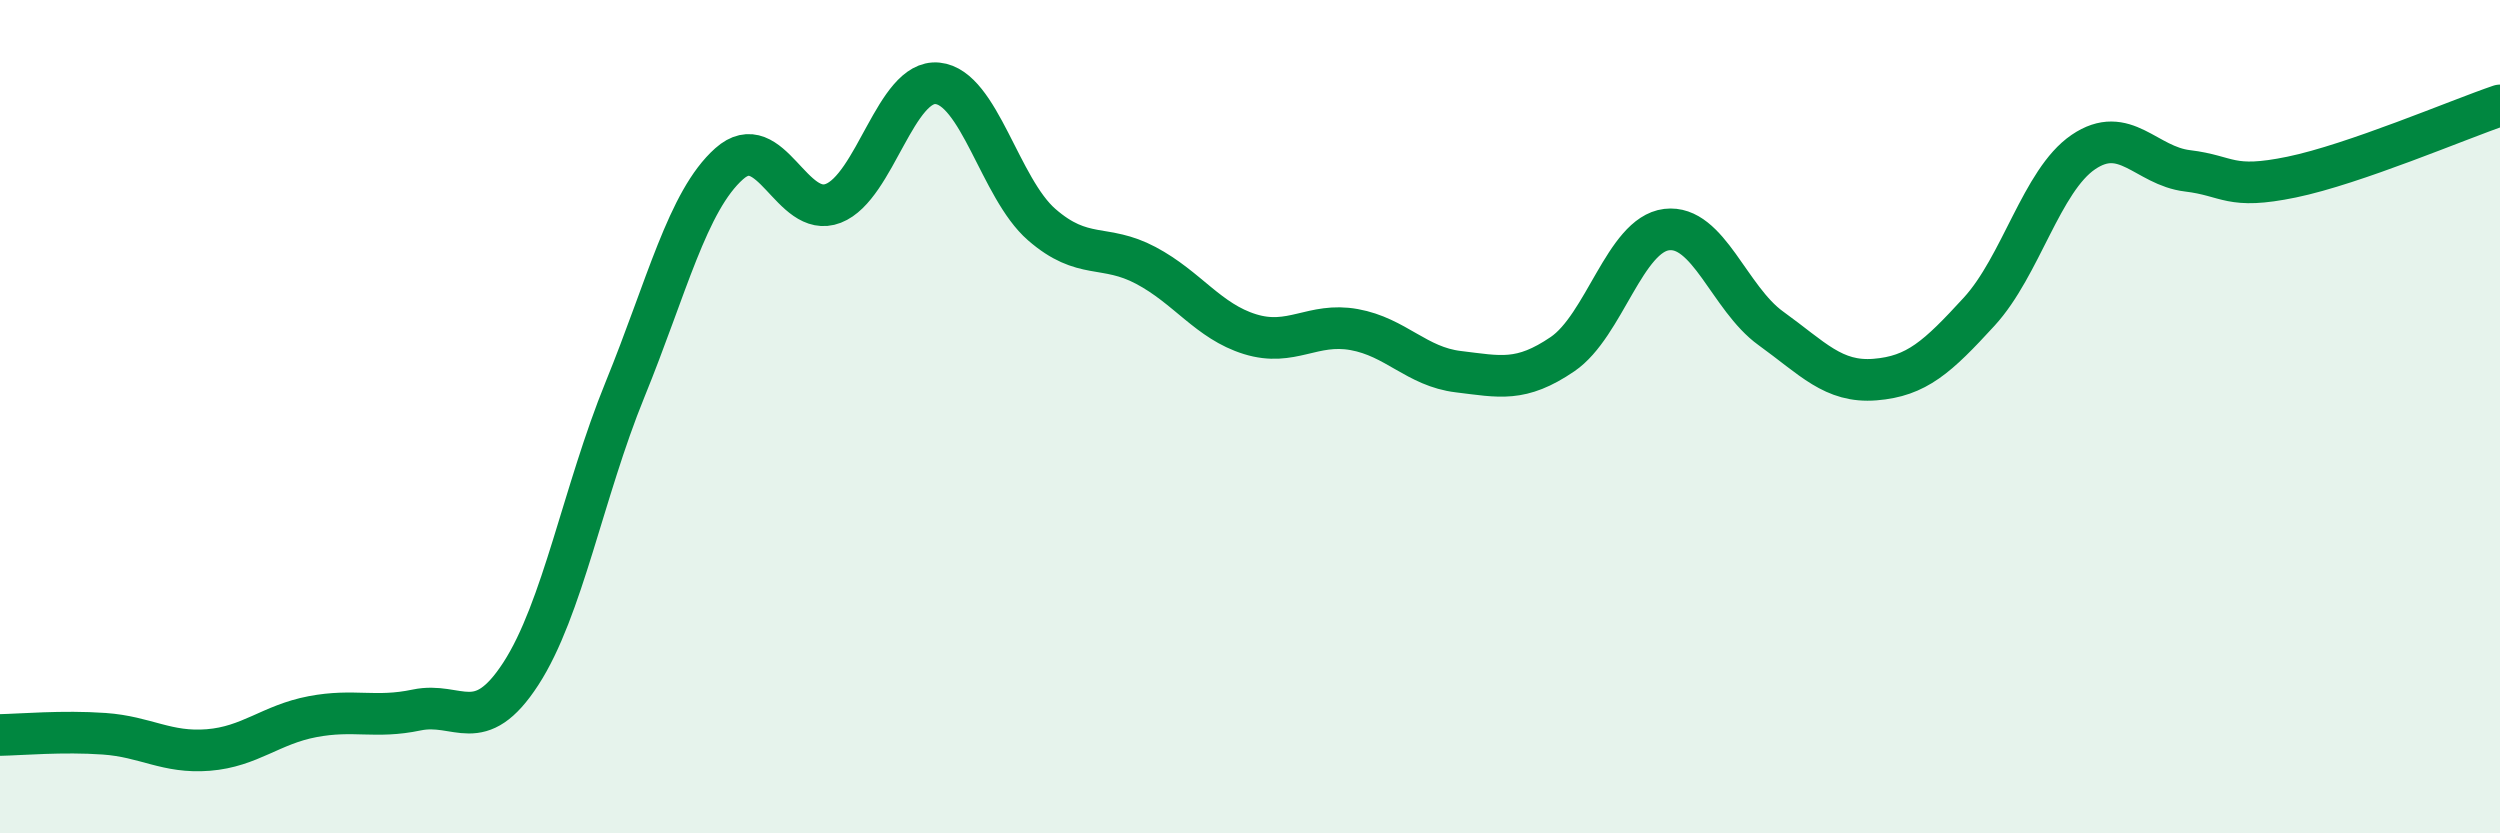
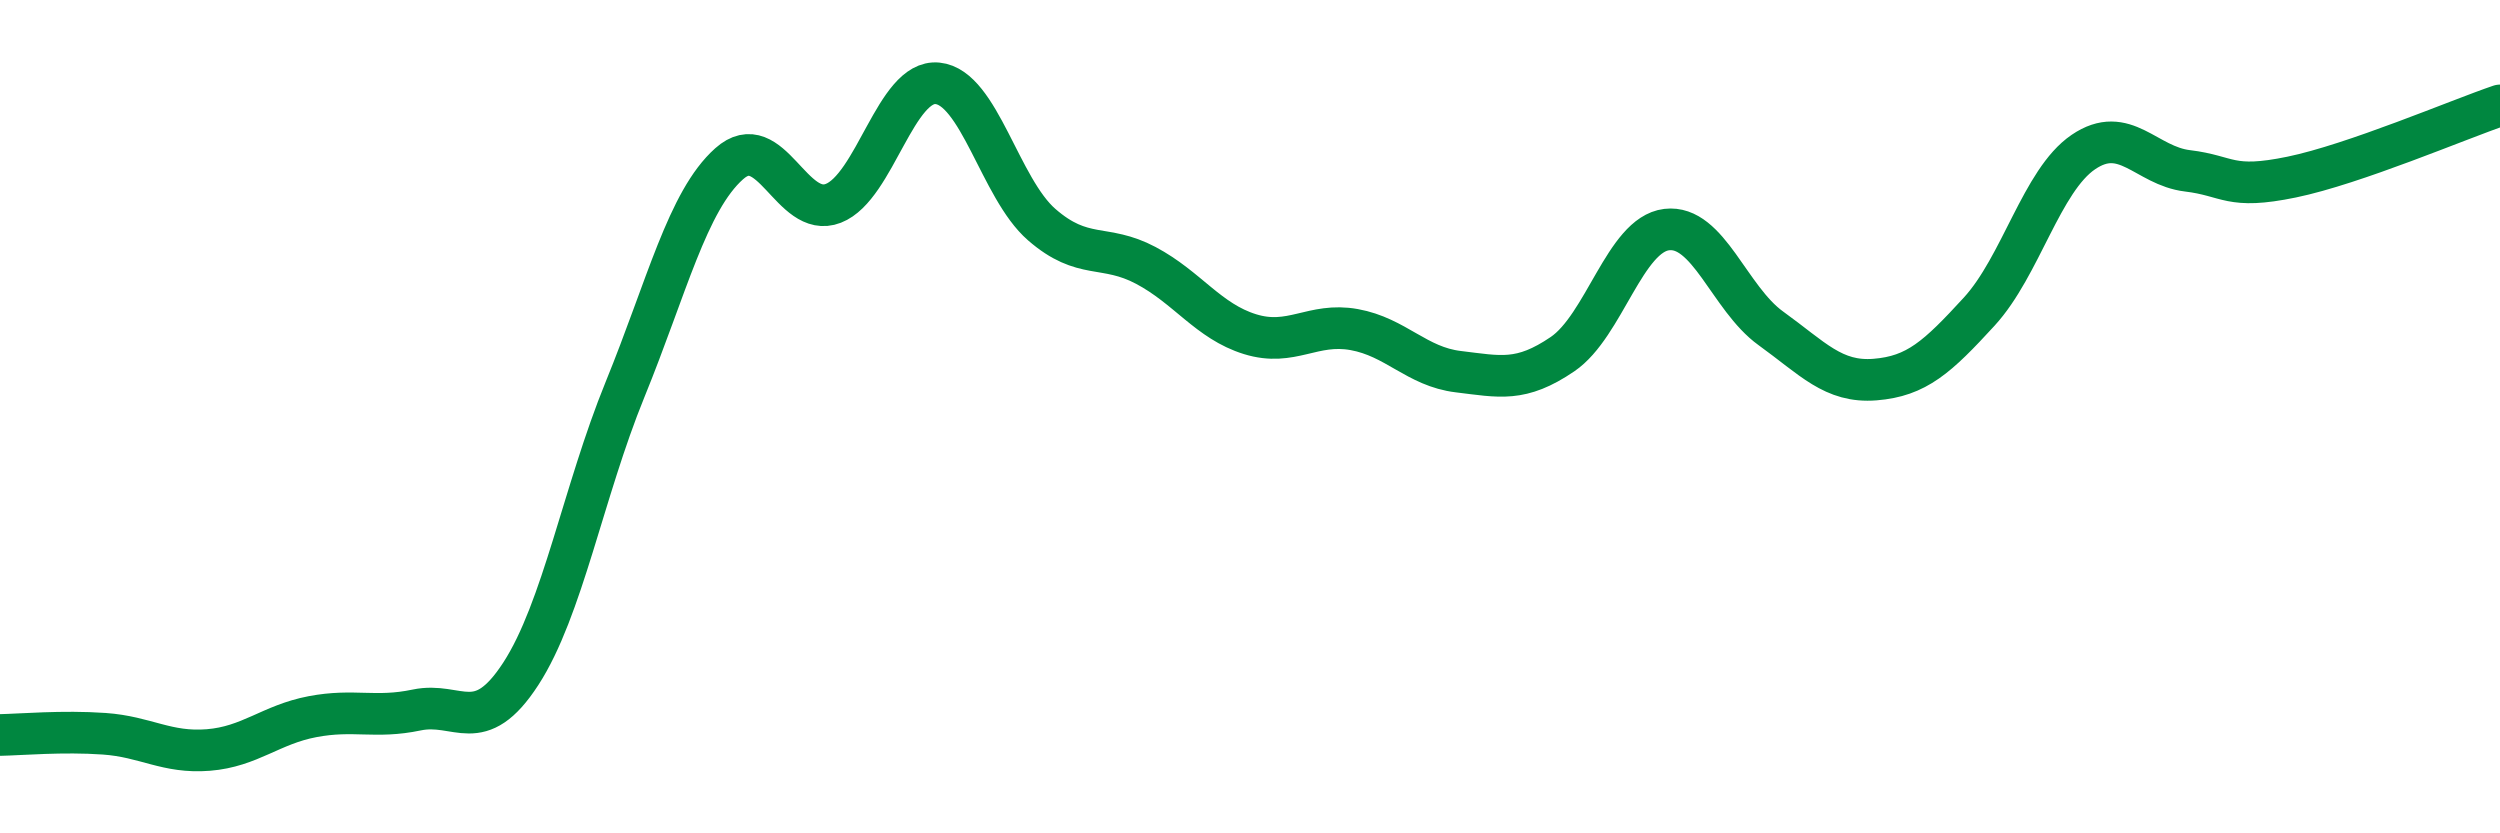
<svg xmlns="http://www.w3.org/2000/svg" width="60" height="20" viewBox="0 0 60 20">
-   <path d="M 0,17.64 C 0.5,17.63 1.5,17.54 2.5,17.61 C 3.5,17.68 4,18.08 5,18 C 6,17.92 6.5,17.39 7.5,17.2 C 8.5,17.01 9,17.25 10,17.04 C 11,16.83 11.5,17.71 12.5,16.17 C 13.5,14.63 14,11.8 15,9.35 C 16,6.9 16.5,4.82 17.5,3.93 C 18.5,3.04 19,5.27 20,4.88 C 21,4.49 21.5,1.9 22.5,2 C 23.5,2.1 24,4.52 25,5.39 C 26,6.26 26.5,5.84 27.5,6.37 C 28.5,6.9 29,7.71 30,8.02 C 31,8.33 31.5,7.73 32.5,7.91 C 33.5,8.09 34,8.8 35,8.92 C 36,9.04 36.5,9.18 37.5,8.5 C 38.5,7.82 39,5.63 40,5.51 C 41,5.39 41.5,7.16 42.5,7.88 C 43.5,8.6 44,9.19 45,9.11 C 46,9.03 46.5,8.57 47.5,7.48 C 48.5,6.39 49,4.33 50,3.65 C 51,2.97 51.5,3.98 52.5,4.1 C 53.5,4.22 53.5,4.56 55,4.25 C 56.5,3.94 59,2.87 60,2.53L60 20L0 20Z" fill="#008740" opacity="0.1" stroke-linecap="round" stroke-linejoin="round" />
  <path d="M 0,17.64 C 0.5,17.63 1.5,17.54 2.5,17.61 C 3.5,17.68 4,18.08 5,18 C 6,17.92 6.5,17.39 7.5,17.2 C 8.5,17.01 9,17.25 10,17.04 C 11,16.83 11.5,17.71 12.5,16.17 C 13.5,14.63 14,11.8 15,9.35 C 16,6.9 16.5,4.82 17.5,3.93 C 18.5,3.04 19,5.27 20,4.88 C 21,4.49 21.5,1.9 22.5,2 C 23.5,2.1 24,4.52 25,5.39 C 26,6.26 26.5,5.84 27.5,6.37 C 28.5,6.9 29,7.71 30,8.02 C 31,8.33 31.5,7.73 32.5,7.91 C 33.5,8.09 34,8.8 35,8.92 C 36,9.04 36.5,9.18 37.5,8.5 C 38.5,7.82 39,5.63 40,5.51 C 41,5.39 41.5,7.16 42.5,7.88 C 43.5,8.6 44,9.19 45,9.11 C 46,9.03 46.5,8.57 47.5,7.48 C 48.5,6.39 49,4.33 50,3.65 C 51,2.97 51.5,3.98 52.5,4.1 C 53.5,4.22 53.5,4.56 55,4.25 C 56.5,3.94 59,2.87 60,2.53" stroke="#008740" stroke-width="1" fill="none" stroke-linecap="round" stroke-linejoin="round" />
</svg>